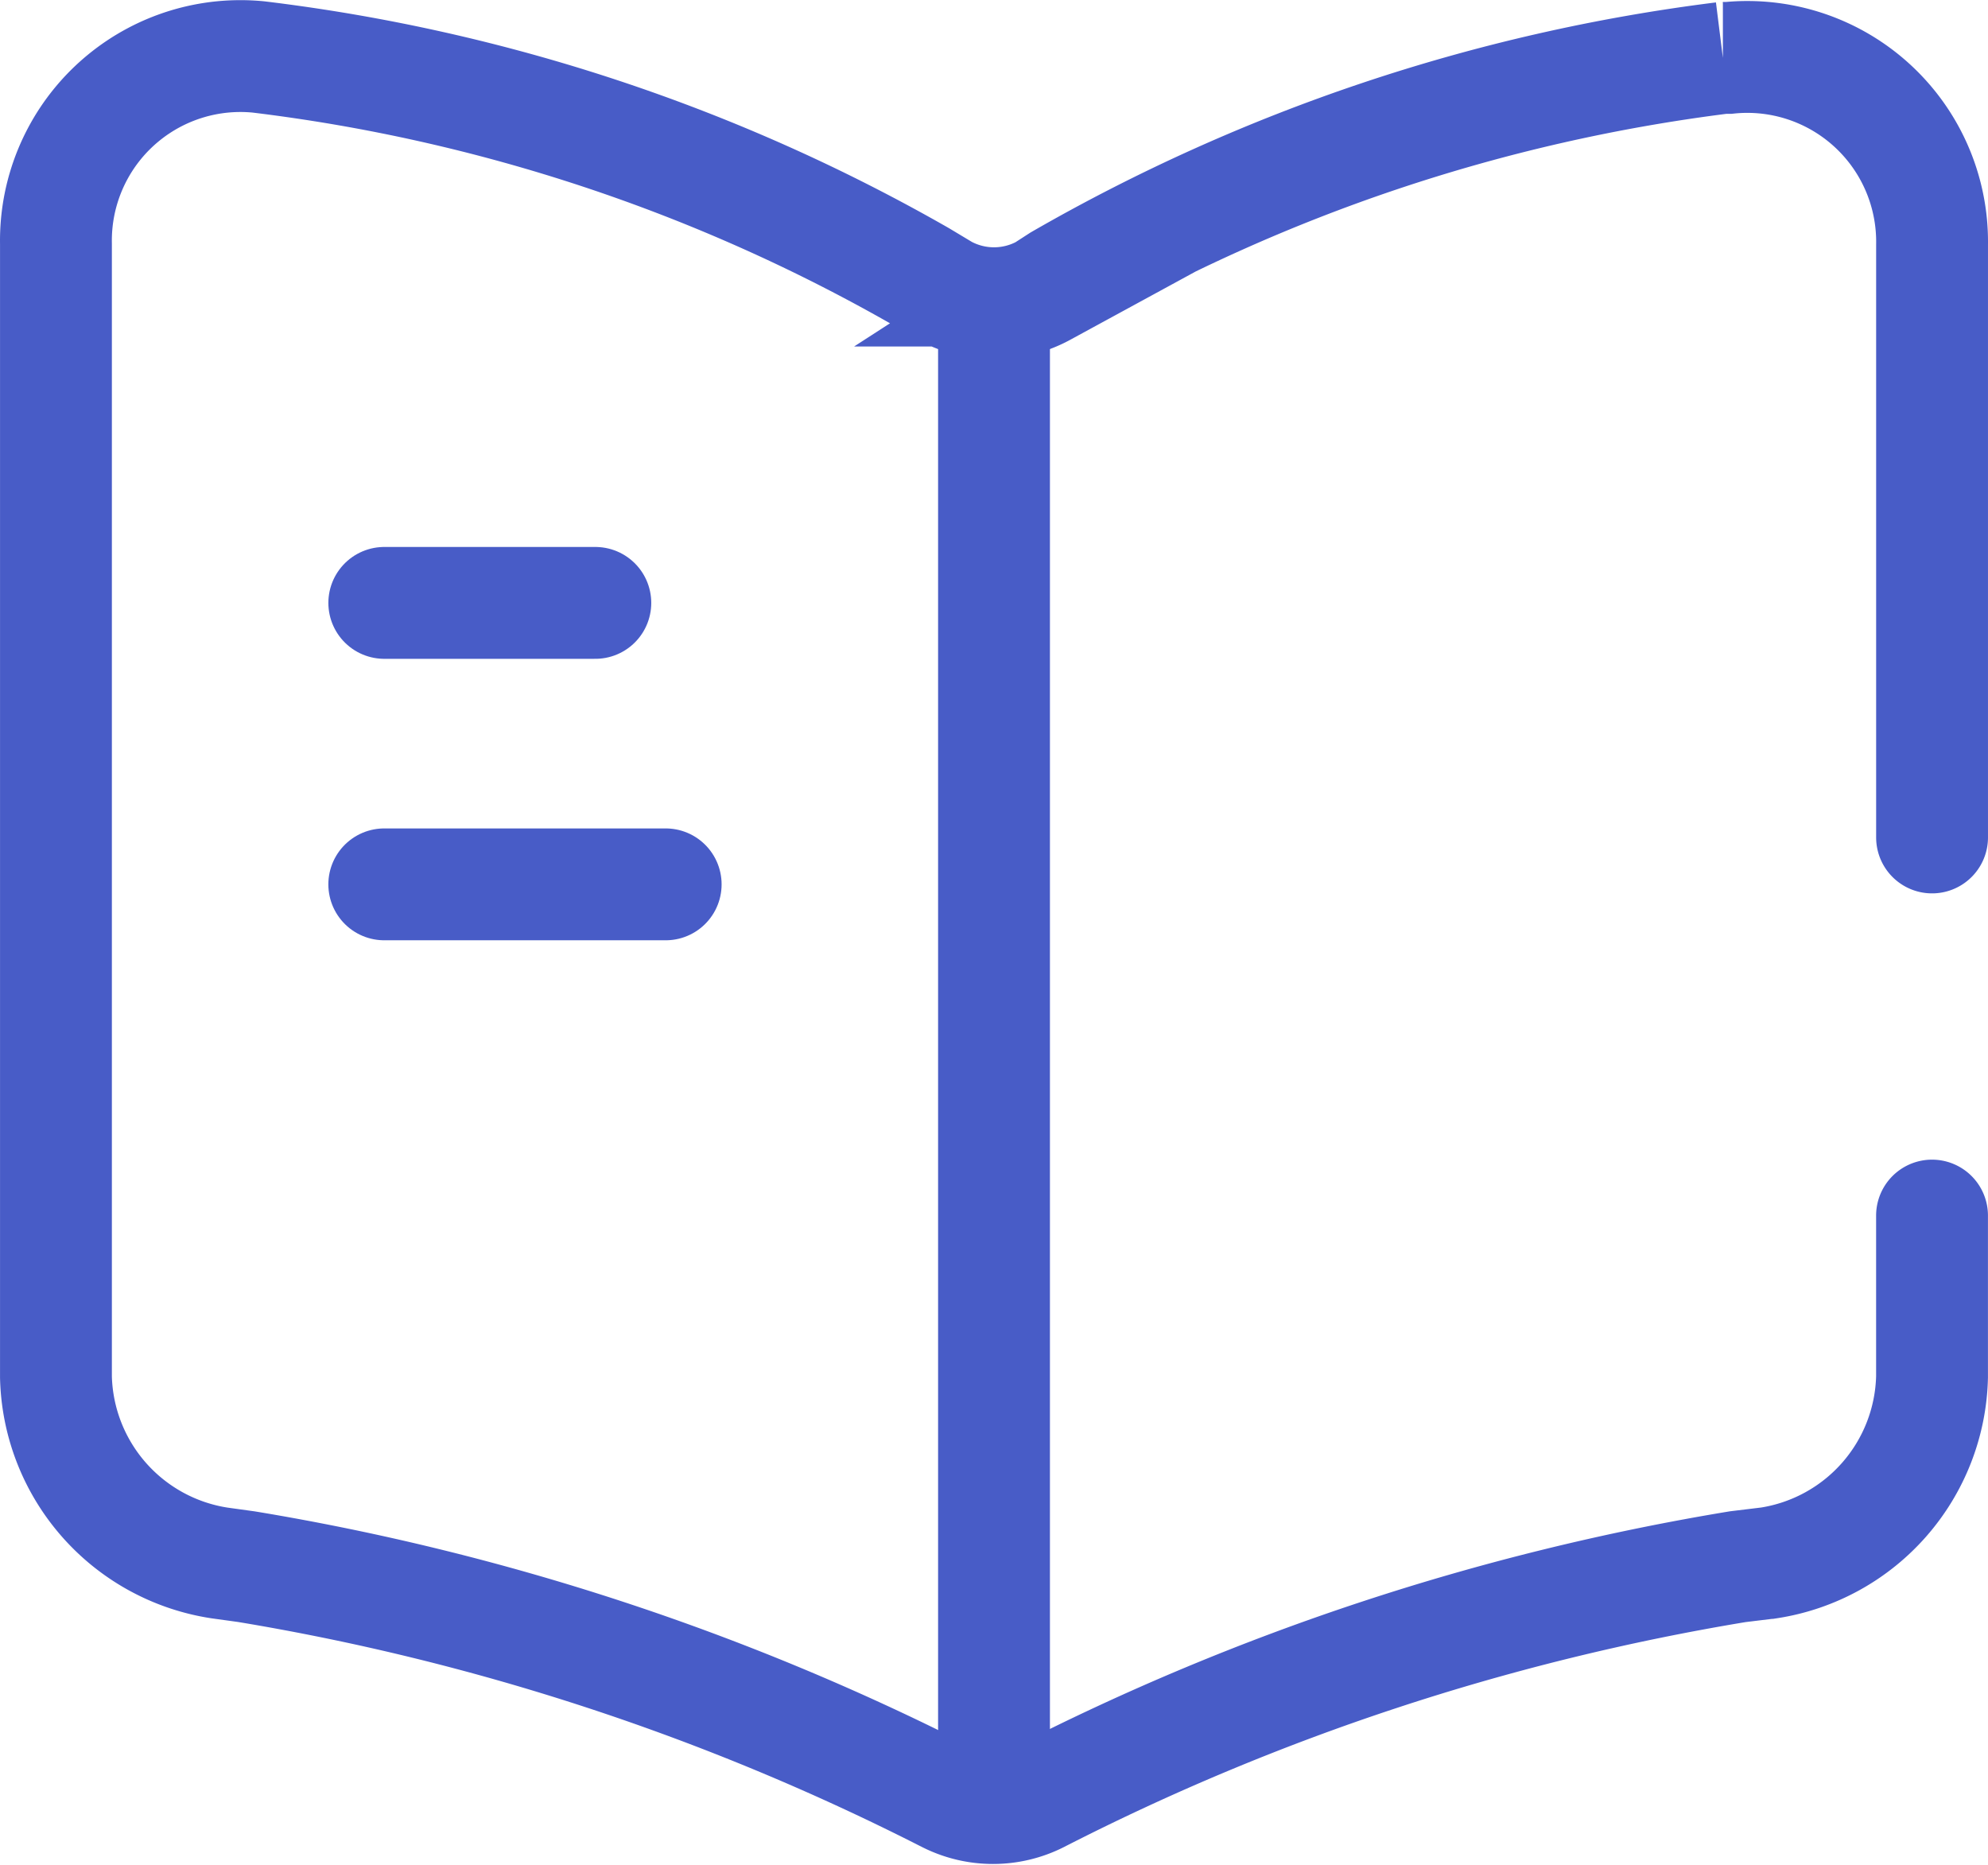
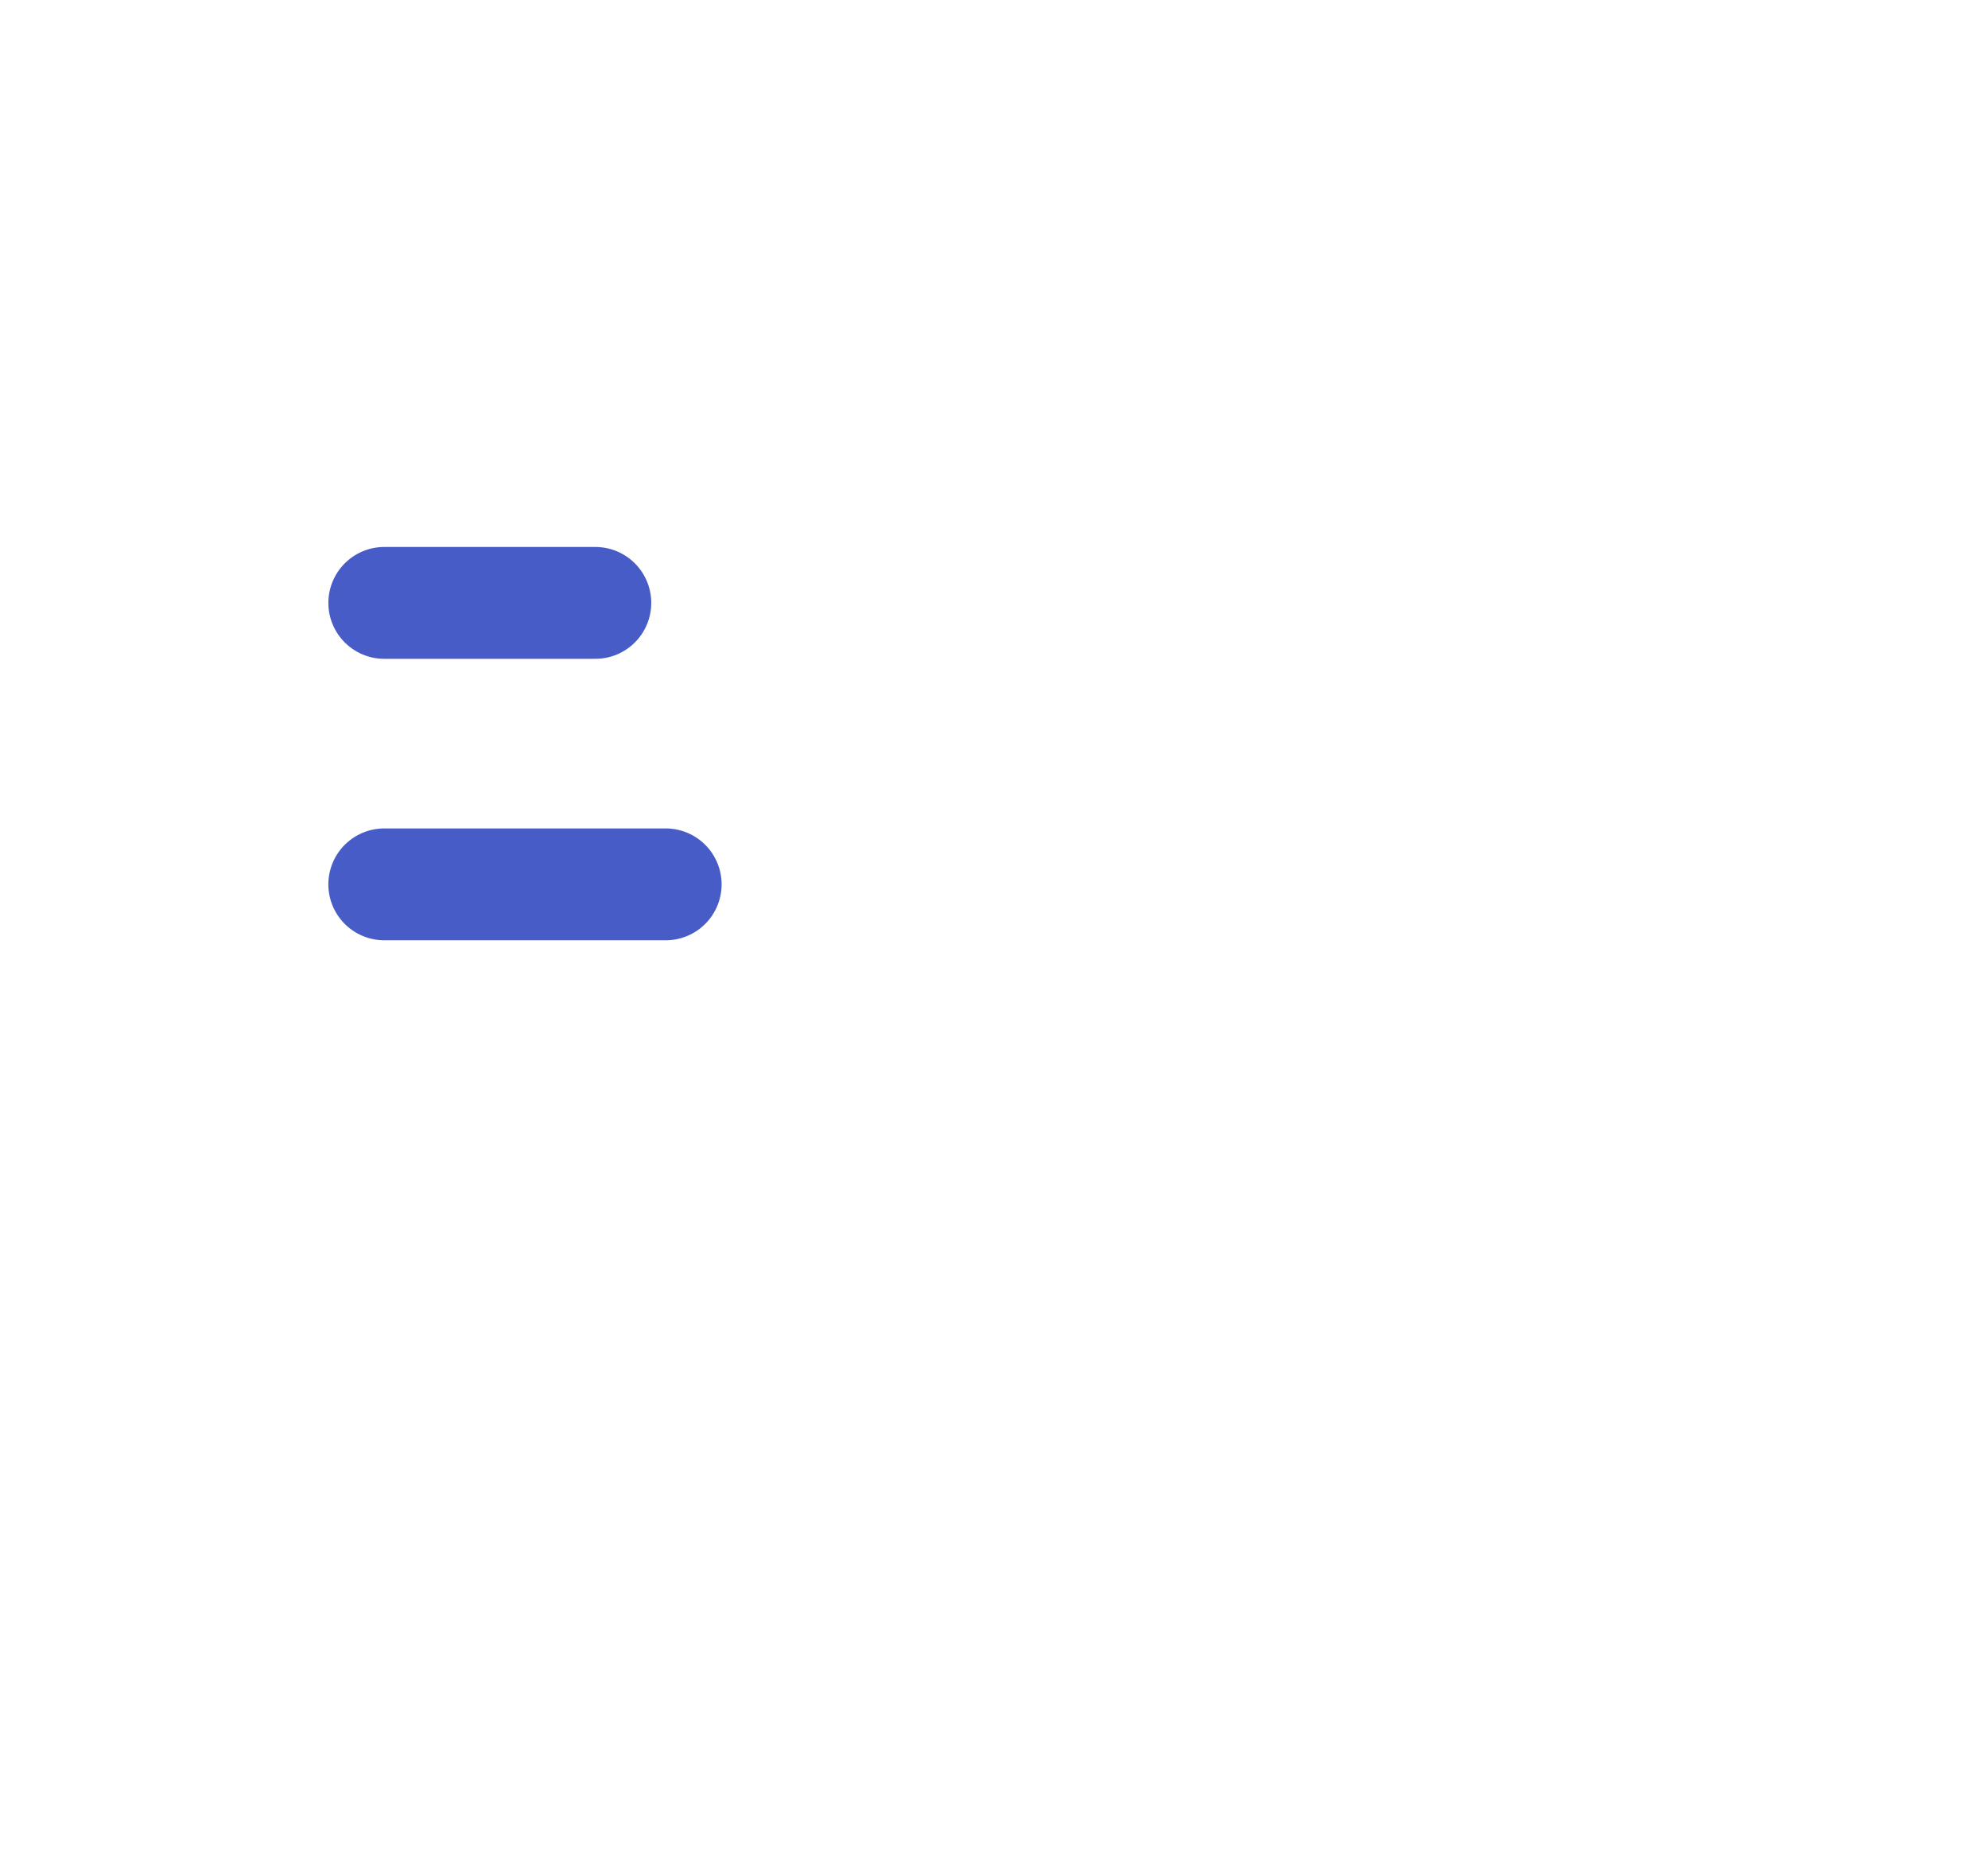
<svg xmlns="http://www.w3.org/2000/svg" width="124.426" height="116.699" viewBox="0 0 124.426 116.699">
  <g transform="translate(-2270.704 2471.426)">
-     <path d="M2391.629-2419.019v-37.1a11.565,11.565,0,0,0-11.387-11.742,11.387,11.387,0,0,0-1.353.059h-.352a110.681,110.681,0,0,0-41.509,13.914l-1,.646a6.506,6.506,0,0,1-6.223,0l-1.468-.881a110.116,110.116,0,0,0-41.45-13.738,11.548,11.548,0,0,0-12.627,10.357,11.592,11.592,0,0,0-.054,1.337v70.924a12.065,12.065,0,0,0,10.216,11.624l1.7.235a150.856,150.856,0,0,1,43.681,14.326l.235.118a6.337,6.337,0,0,0,5.636,0,149.476,149.476,0,0,1,43.8-14.443l1.938-.235a12.065,12.065,0,0,0,10.215-11.637v-10.1" transform="translate(0 0)" fill="none" stroke="#485CC7" stroke-linecap="round" stroke-miterlimit="10" stroke-width="7px" />
-     <path d="M2356.107-2444.749v88.067" transform="translate(-23.189 -6.561)" fill="none" stroke="#485CC7" stroke-linecap="round" stroke-miterlimit="10" stroke-width="7px" />
    <path d="M2316.082-2420.179h-13.209" transform="translate(-8.117 -13.518)" fill="none" stroke="#485CC7" stroke-linecap="round" stroke-miterlimit="10" stroke-width="7px" />
    <path d="M2320.485-2395.609h-17.613" transform="translate(-8.117 -20.474)" fill="none" stroke="#485CC7" stroke-linecap="round" stroke-miterlimit="10" stroke-width="7px" />
  </g>
</svg>